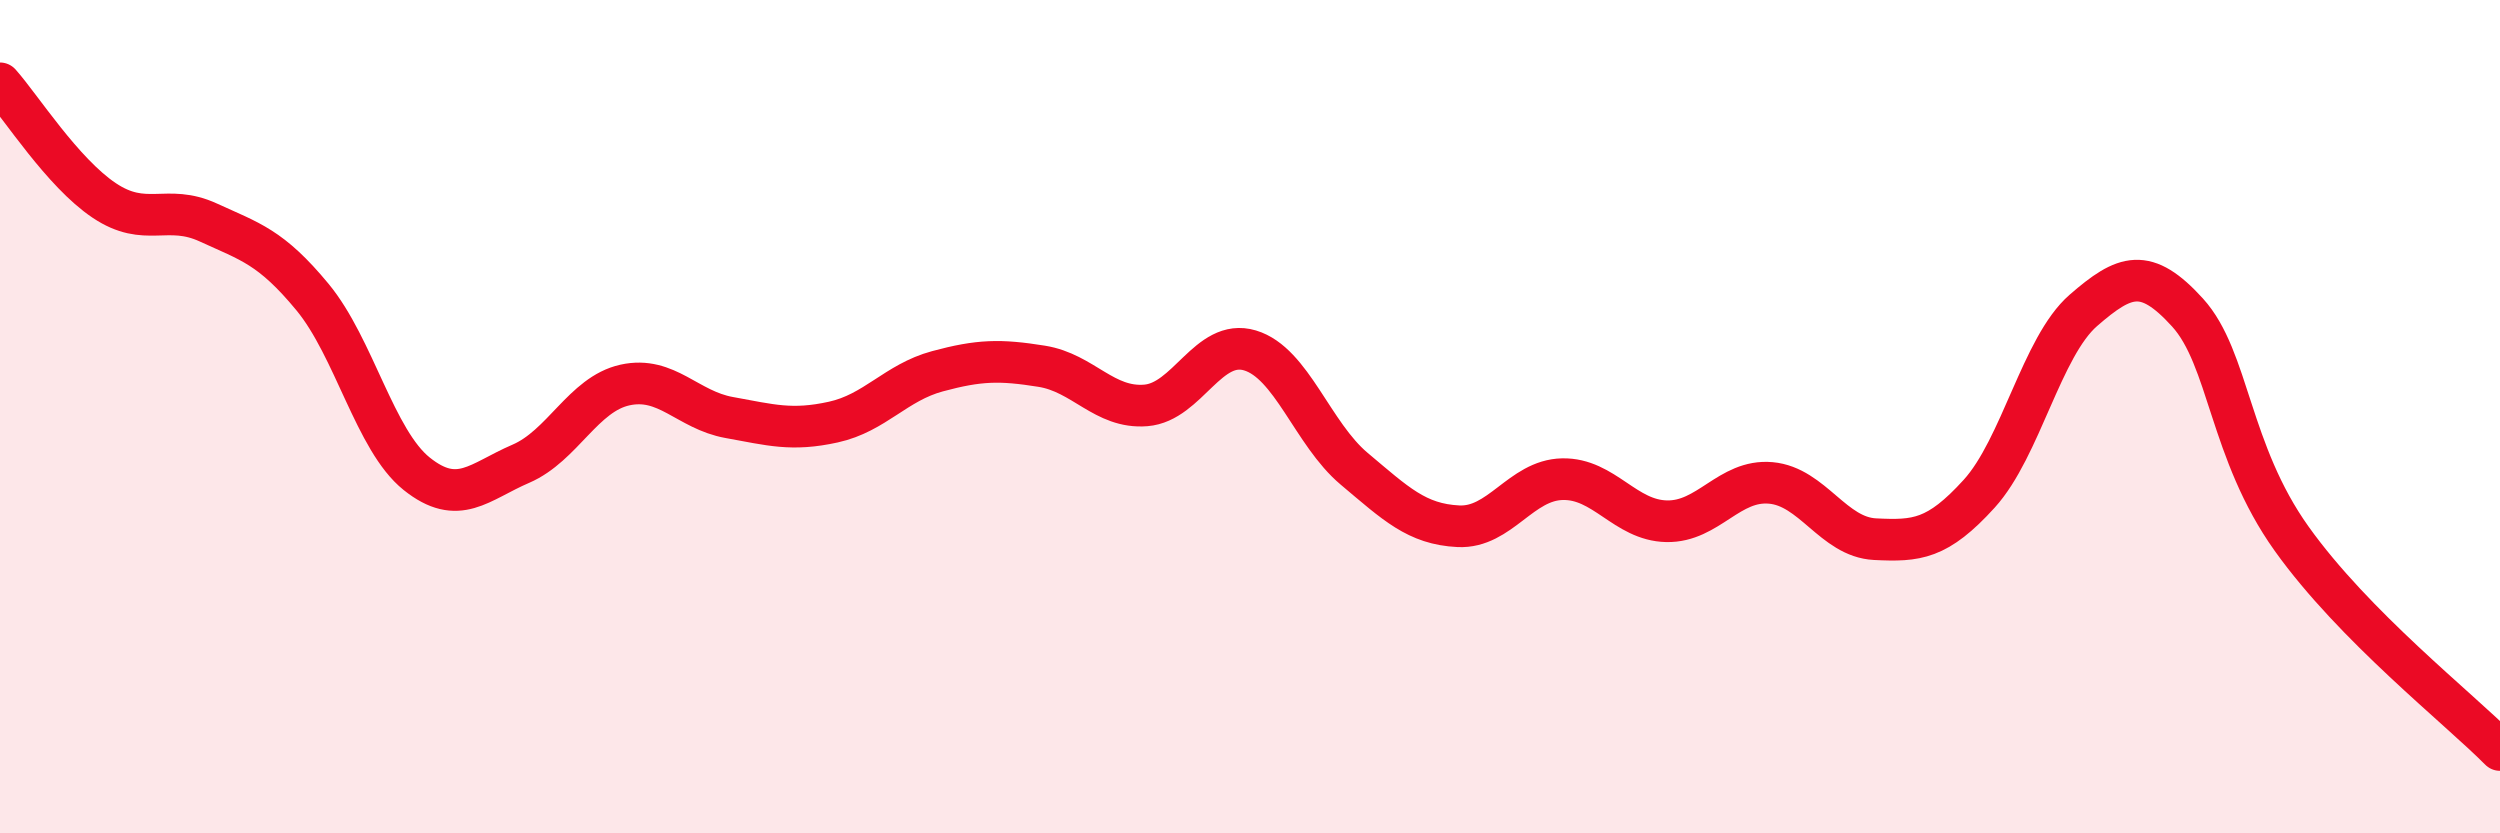
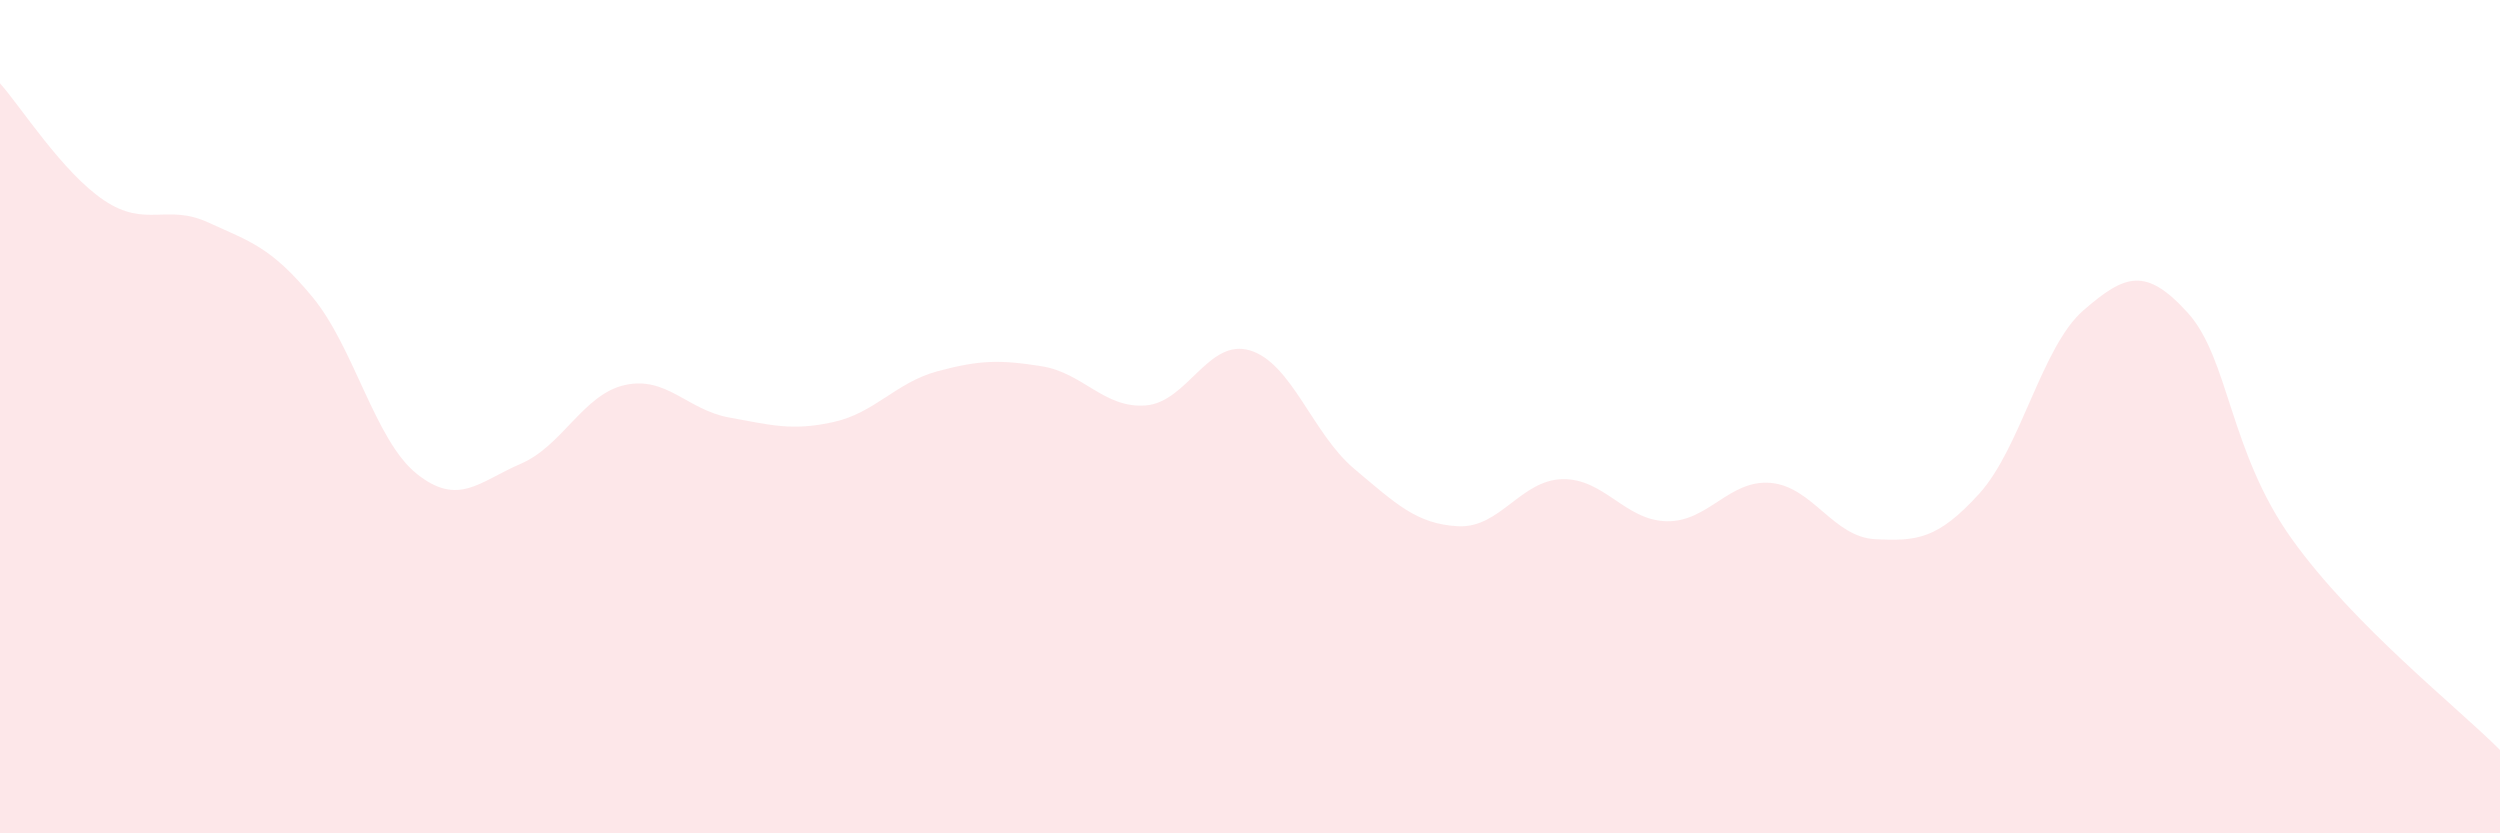
<svg xmlns="http://www.w3.org/2000/svg" width="60" height="20" viewBox="0 0 60 20">
  <path d="M 0,2 C 0.5,2.56 1.5,4.14 2.5,4.81 C 3.5,5.48 4,4.88 5,5.34 C 6,5.8 6.5,5.92 7.5,7.13 C 8.5,8.34 9,10.57 10,11.37 C 11,12.17 11.5,11.56 12.5,11.13 C 13.5,10.7 14,9.46 15,9.24 C 16,9.02 16.5,9.84 17.5,10.02 C 18.5,10.2 19,10.35 20,10.13 C 21,9.91 21.5,9.18 22.5,8.91 C 23.5,8.64 24,8.63 25,8.79 C 26,8.95 26.5,9.81 27.5,9.73 C 28.5,9.65 29,8.11 30,8.41 C 31,8.71 31.5,10.41 32.5,11.25 C 33.5,12.09 34,12.58 35,12.63 C 36,12.68 36.5,11.52 37.5,11.5 C 38.5,11.48 39,12.49 40,12.51 C 41,12.53 41.5,11.5 42.5,11.59 C 43.5,11.68 44,12.89 45,12.94 C 46,12.99 46.5,12.95 47.5,11.85 C 48.5,10.75 49,8.32 50,7.45 C 51,6.58 51.5,6.4 52.5,7.5 C 53.5,8.6 53.5,10.83 55,12.93 C 56.5,15.03 59,16.99 60,18L60 20L0 20Z" fill="#EB0A25" opacity="0.1" stroke-linecap="round" stroke-linejoin="round" />
-   <path d="M 0,2 C 0.5,2.56 1.5,4.14 2.5,4.81 C 3.5,5.48 4,4.88 5,5.34 C 6,5.8 6.5,5.92 7.5,7.13 C 8.5,8.34 9,10.57 10,11.37 C 11,12.17 11.5,11.56 12.5,11.13 C 13.5,10.7 14,9.46 15,9.24 C 16,9.02 16.5,9.84 17.5,10.02 C 18.5,10.2 19,10.35 20,10.13 C 21,9.91 21.5,9.18 22.5,8.91 C 23.5,8.64 24,8.63 25,8.79 C 26,8.95 26.5,9.81 27.5,9.73 C 28.5,9.65 29,8.11 30,8.41 C 31,8.71 31.5,10.41 32.5,11.25 C 33.5,12.09 34,12.58 35,12.63 C 36,12.68 36.5,11.52 37.5,11.5 C 38.5,11.48 39,12.49 40,12.51 C 41,12.53 41.5,11.5 42.5,11.59 C 43.5,11.68 44,12.89 45,12.94 C 46,12.99 46.5,12.95 47.5,11.85 C 48.5,10.75 49,8.32 50,7.45 C 51,6.58 51.5,6.4 52.5,7.5 C 53.5,8.6 53.5,10.83 55,12.93 C 56.5,15.03 59,16.99 60,18" stroke="#EB0A25" stroke-width="1" fill="none" stroke-linecap="round" stroke-linejoin="round" />
</svg>